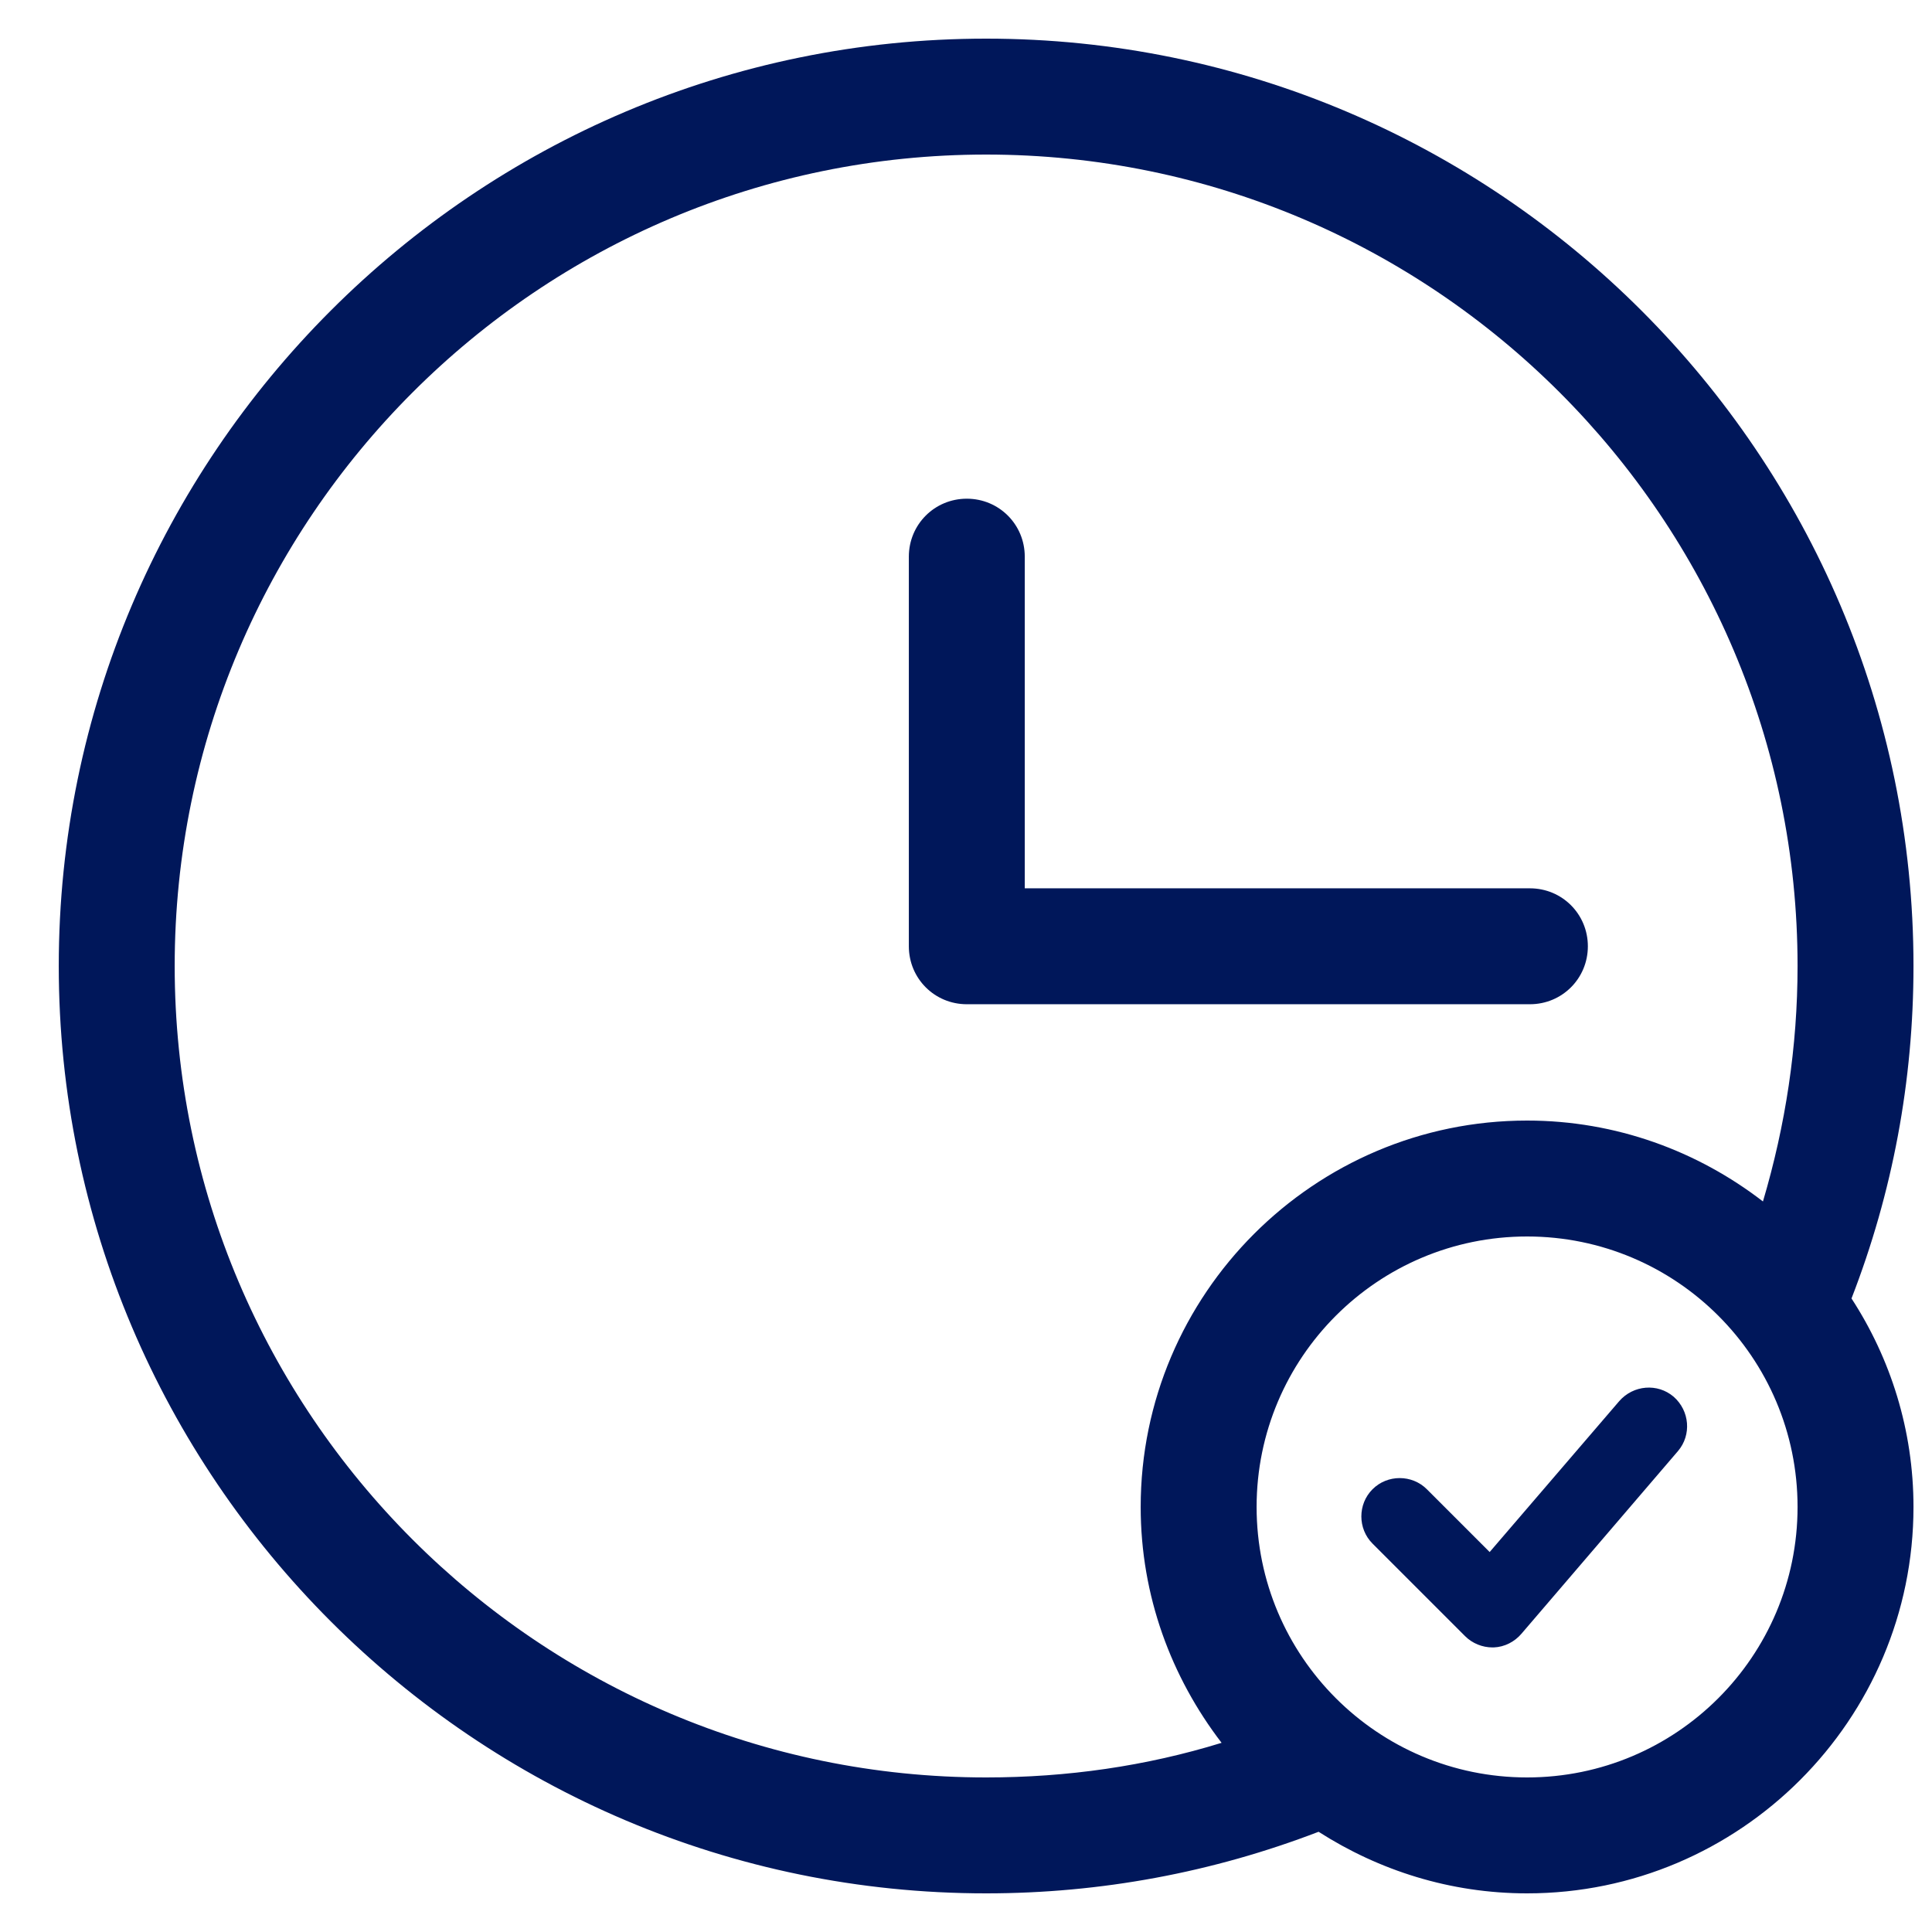
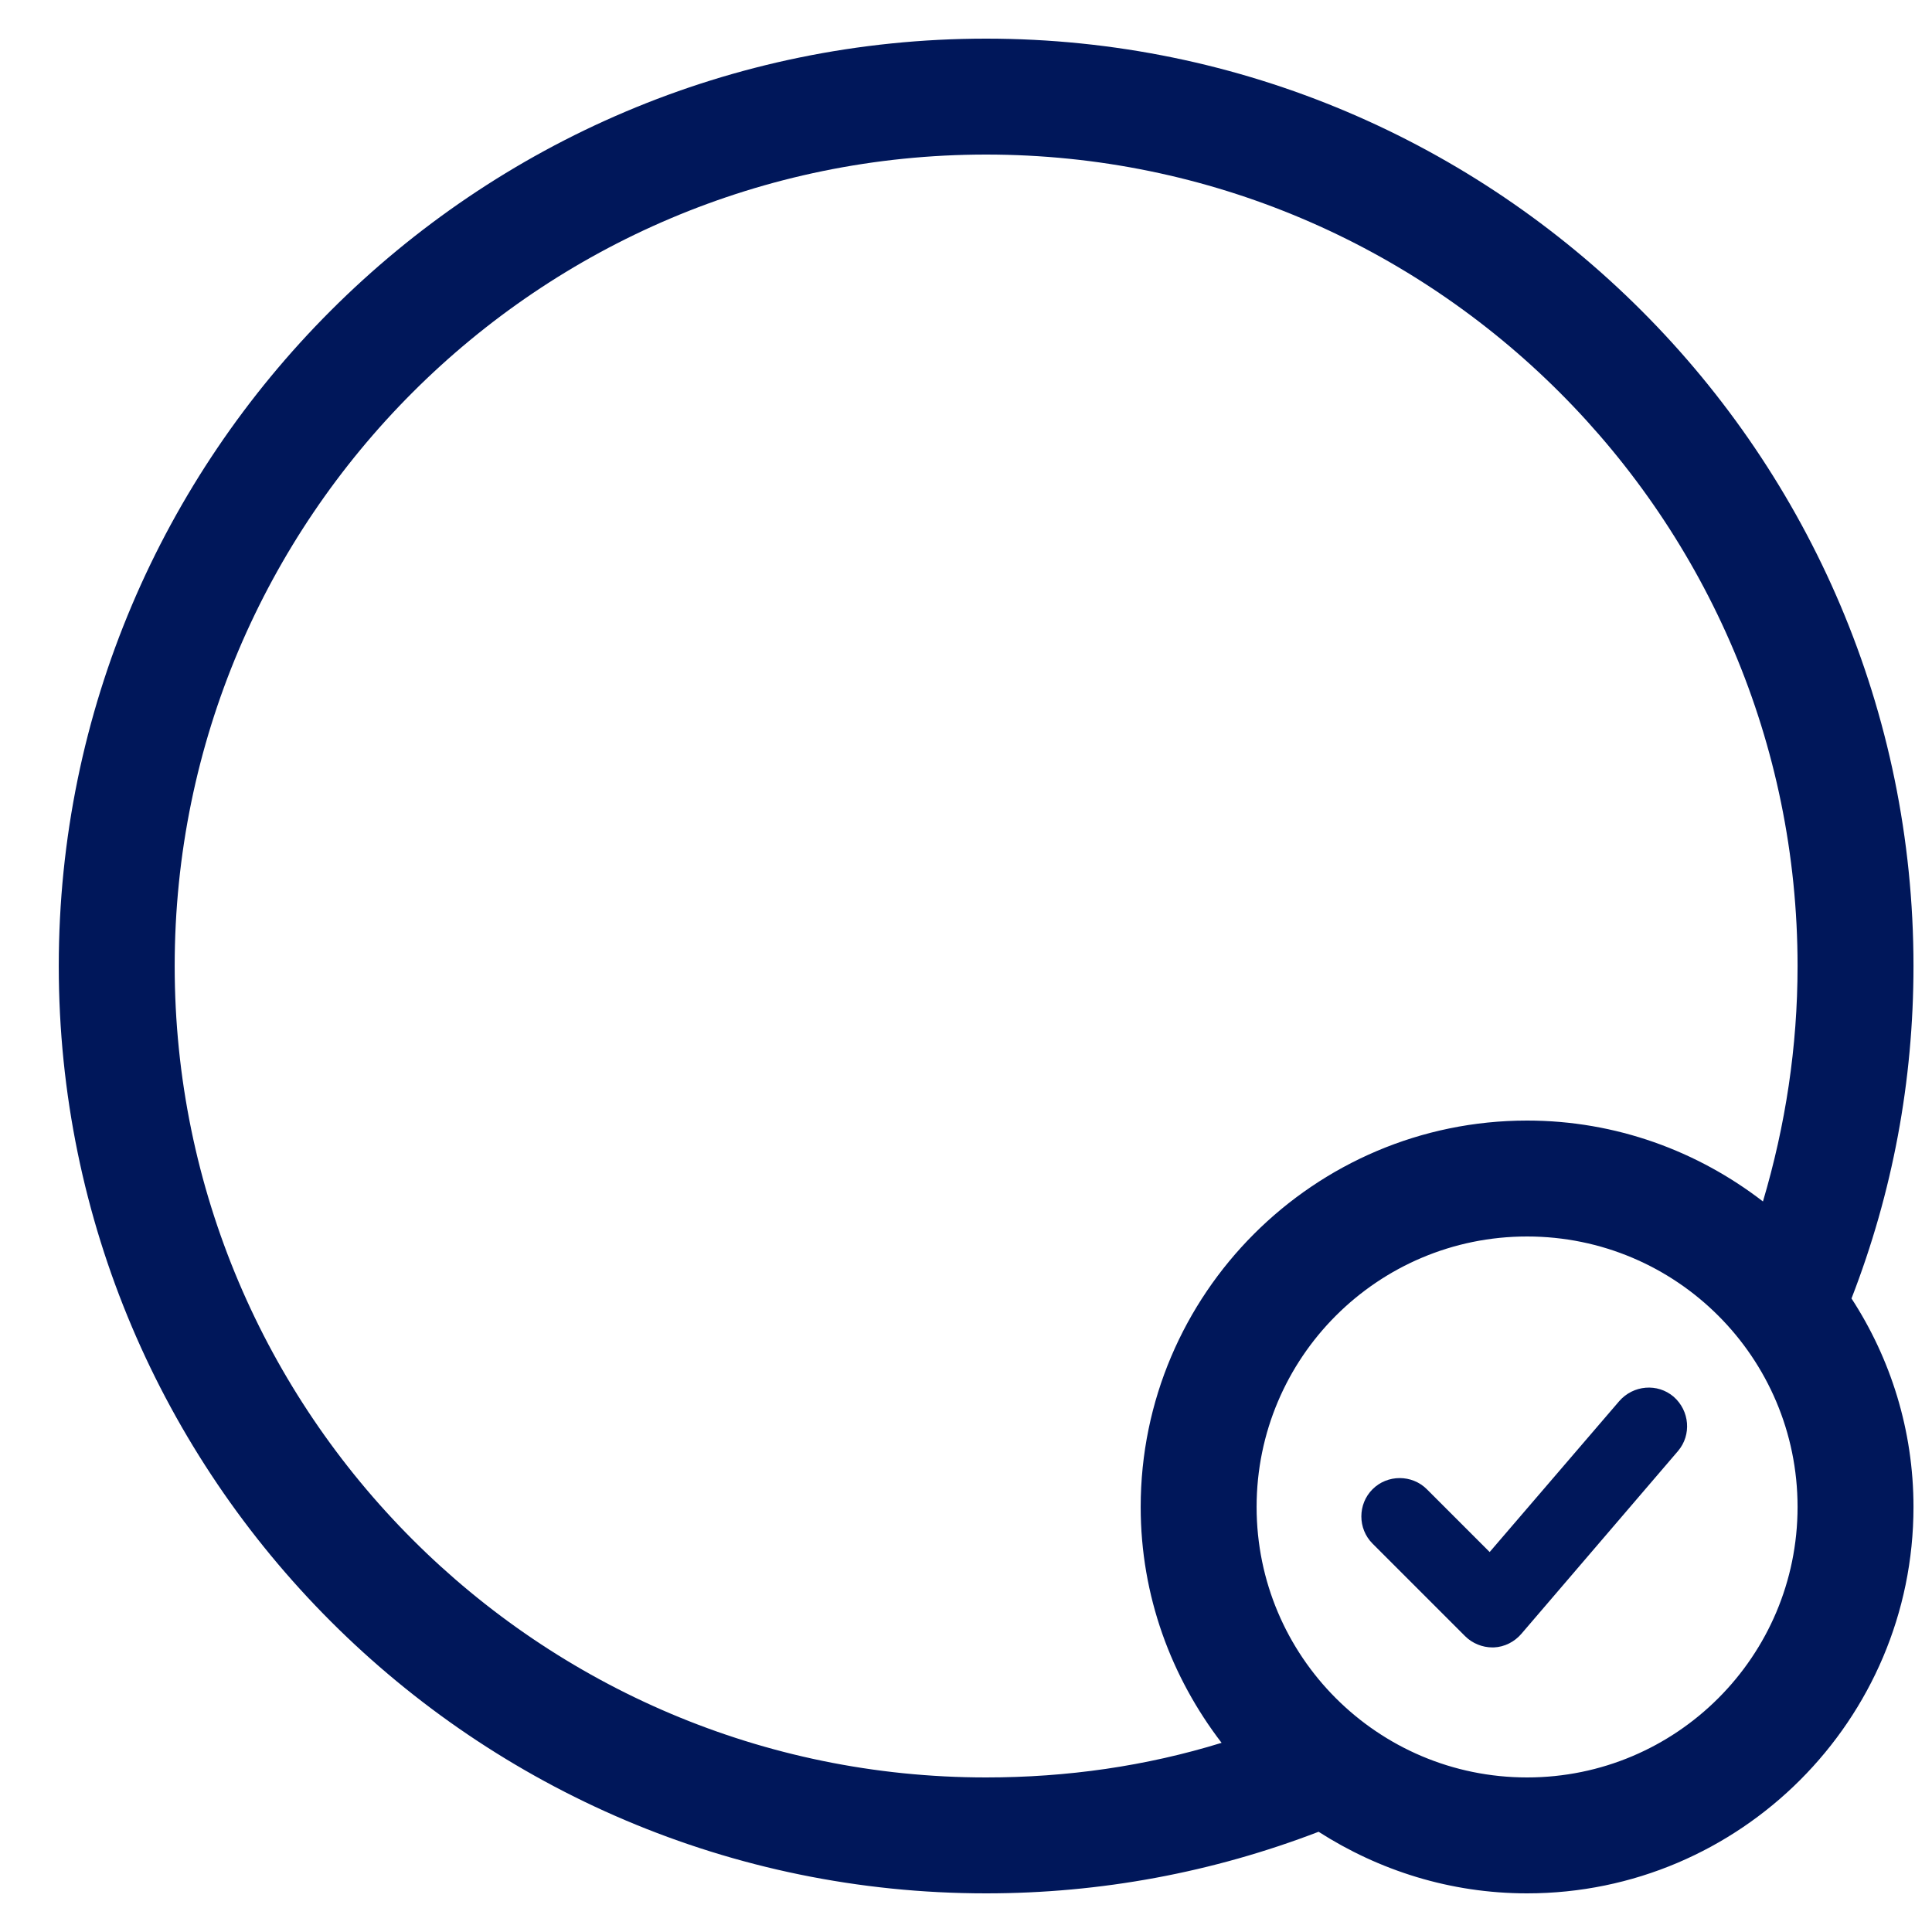
<svg xmlns="http://www.w3.org/2000/svg" id="Layer_1" width="48" height="48" viewBox="0 0 48 48">
  <defs>
    <style>.cls-1{fill:none;}.cls-1,.cls-2{stroke-width:0px;}.cls-2{fill:#00175a;}</style>
  </defs>
  <g id="asset_icon_icon_benefit_early-check-in">
    <g id="early-check-in">
-       <rect id="Rectangle" class="cls-1" x="1.46" y=".96" width="46.08" height="46.08" />
      <g id="Group">
        <path id="Shape" class="cls-2" d="M47.54,24C47.54,11.3,37.2.96,24.5.96S1.46,11.3,1.46,24s10.34,23.04,23.04,23.04c2.85,0,5.63-.52,8.26-1.53,1.5.96,3.27,1.53,5.18,1.53,5.29,0,9.6-4.31,9.6-9.6,0-1.91-.57-3.69-1.54-5.18,1.02-2.63,1.54-5.4,1.54-8.26ZM4.34,24C4.34,12.88,13.38,3.84,24.5,3.84s20.16,9.04,20.16,20.16c0,2.01-.3,3.96-.86,5.85-1.62-1.25-3.65-2.01-5.86-2.01-5.29,0-9.6,4.31-9.6,9.6,0,2.21.76,4.23,2.01,5.86-1.88.58-3.84.86-5.85.86-11.12,0-20.16-9.04-20.16-20.16ZM37.94,44.16c-3.71,0-6.72-3.01-6.72-6.72s3.01-6.72,6.72-6.72,6.72,3.01,6.72,6.72-3.01,6.72-6.72,6.72Z" />
-         <path id="Path" class="cls-2" d="M38.01,24.95h-13.99c-.8,0-1.44-.64-1.44-1.44v-9.68c0-.8.64-1.44,1.44-1.44s1.44.64,1.44,1.44v8.24h12.55c.8,0,1.44.64,1.44,1.44s-.64,1.44-1.44,1.44Z" />
        <path id="Path-2" class="cls-2" d="M37.08,40.93c-.25,0-.5-.1-.68-.28l-2.3-2.3c-.37-.37-.37-.98,0-1.35s.98-.37,1.35,0l1.56,1.56,3.22-3.75c.35-.4.95-.45,1.35-.11.4.35.45.95.11,1.35l-3.89,4.54c-.17.2-.42.33-.69.34h-.03Z" />
      </g>
    </g>
  </g>
</svg>